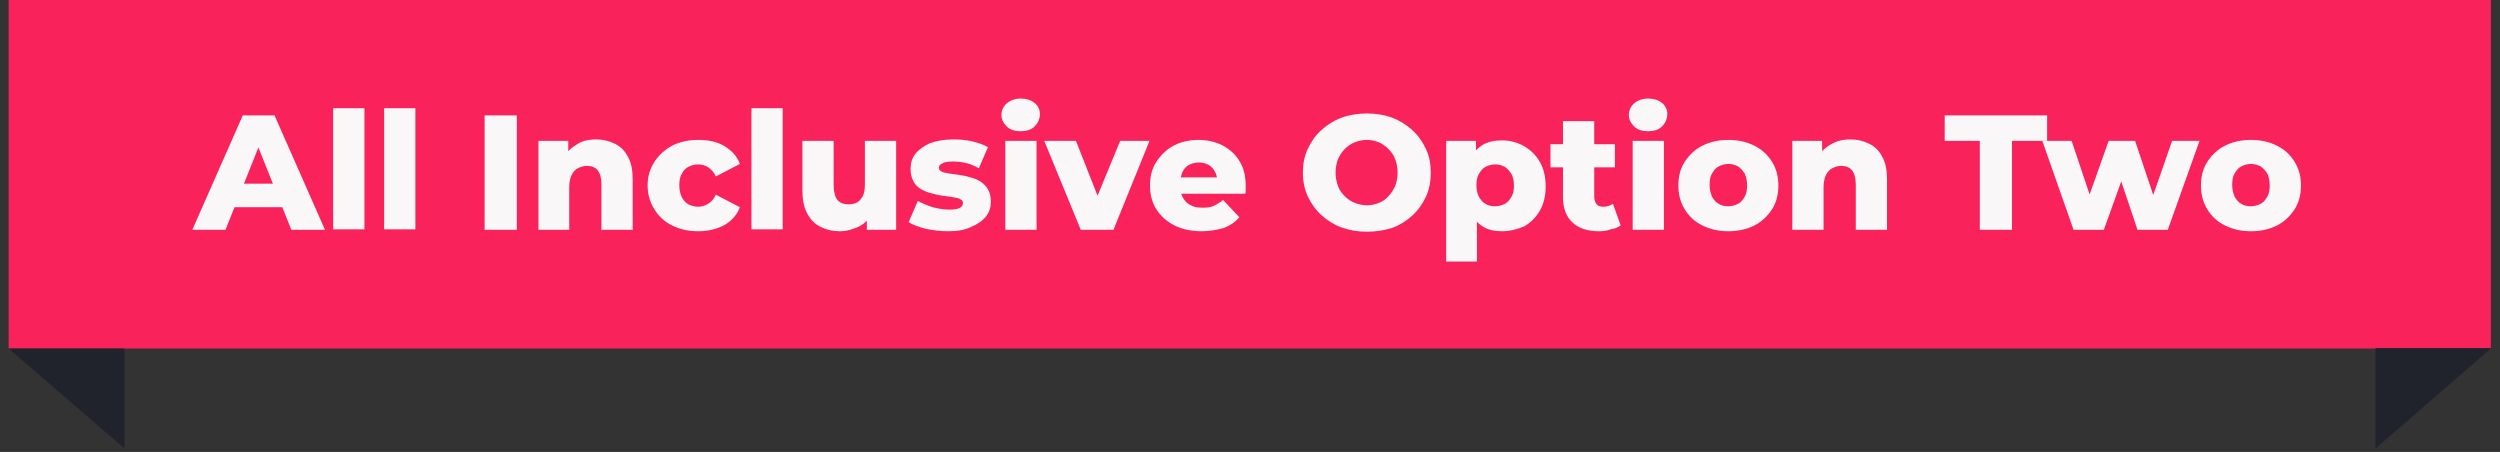
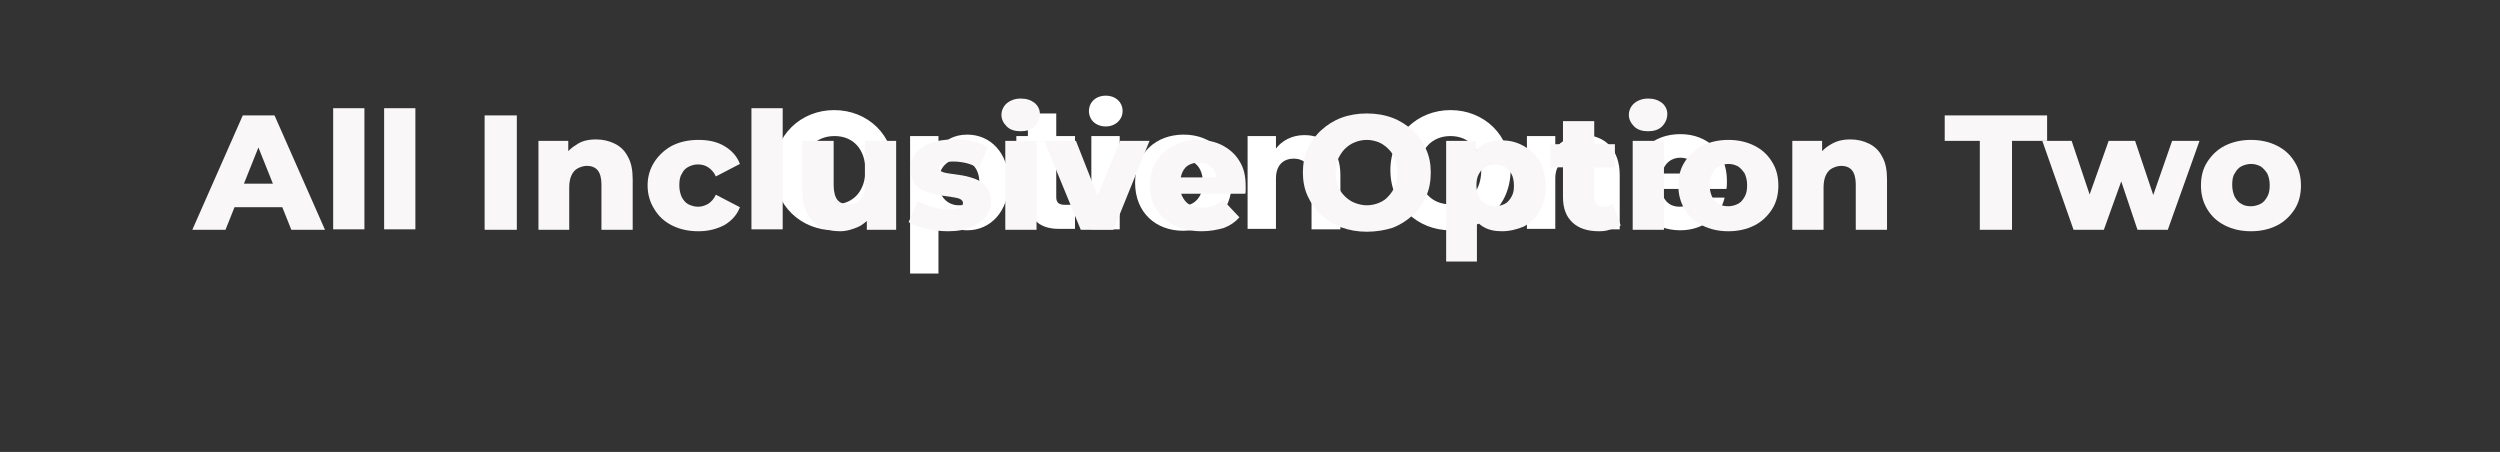
<svg xmlns="http://www.w3.org/2000/svg" xmlns:xlink="http://www.w3.org/1999/xlink" id="Layer_1" x="0px" y="0px" viewBox="0 0 520 94" style="enable-background:new 0 0 520 94;" xml:space="preserve">
  <rect x="0" y="0" width="520" height="94" fill="#333333" stroke="none" />
  <style type="text/css">	.st0{clip-path:url(#SVGID_00000035512127707778934010000014023882048976458137_);}	.st1{fill:#FA225A;}	.st2{clip-path:url(#SVGID_00000167374049948771193420000015286935003766090171_);}	.st3{fill:#21232C;}	.st4{clip-path:url(#SVGID_00000000221799793866048060000003358562827538078883_);}	.st5{fill:#FFFFFF;}	.st6{clip-path:url(#SVGID_00000101797371274799615050000016413312653068169121_);}	.st7{fill:#F9F7F7;}</style>
  <g>
    <defs>
      <rect id="SVGID_1_" x="1.8" width="516.3" height="73.3" />
    </defs>
    <clipPath id="SVGID_00000099622927378319875030000015796763328633856422_">
      <use xlink:href="#SVGID_1_" style="overflow:visible;" />
    </clipPath>
    <g style="clip-path:url(#SVGID_00000099622927378319875030000015796763328633856422_);">
-       <path class="st1" d="M1.8,0h516.3v72.5H1.8V0z" />
-     </g>
+       </g>
  </g>
  <g>
    <defs>
-       <rect id="SVGID_00000100361642083996290480000002227783989336358301_" x="1.8" y="72" width="24.8" height="21.3" />
-     </defs>
+       </defs>
    <clipPath id="SVGID_00000183967171704540439540000011369651422211381938_">
      <use xlink:href="#SVGID_00000100361642083996290480000002227783989336358301_" style="overflow:visible;" />
    </clipPath>
    <g style="clip-path:url(#SVGID_00000183967171704540439540000011369651422211381938_);">
      <path class="st3" d="M25.9,93.3L1.8,72.5h24.1V93.3z" />
    </g>
  </g>
  <g>
    <defs>
      <rect id="SVGID_00000031922754032431825900000002852295540176329656_" x="493.3" y="72" width="24.8" height="21.3" />
    </defs>
    <clipPath id="SVGID_00000017509941513165240620000003787938882680832182_">
      <use xlink:href="#SVGID_00000031922754032431825900000002852295540176329656_" style="overflow:visible;" />
    </clipPath>
    <g style="clip-path:url(#SVGID_00000017509941513165240620000003787938882680832182_);">
-       <path class="st3" d="M494.1,93.3l24.1-20.9h-24.1V93.3z" />
-     </g>
+       </g>
  </g>
  <path class="st5" d="M186,35.4c0,7.3-5.6,12.5-12.5,12.5c-6.9,0-12.5-5.2-12.5-12.5s5.6-12.5,12.5-12.5 C180.5,22.9,186,28.1,186,35.4z M167.1,35.4c0,4.3,2.5,7.1,6.5,7.1c3.9,0,6.4-2.8,6.4-7.1c0-4.3-2.5-7.1-6.4-7.1 C169.6,28.3,167.1,31.1,167.1,35.4z M195.2,31c1.1-1.7,3.1-3,6-3c4.8,0,8.6,3.8,8.6,9.9c0,6.1-3.8,10-8.6,10c-2.8,0-4.9-1.4-6-3v12 h-5.9V28.3h5.9V31z M203.7,37.9c0-3.1-2-4.8-4.3-4.8c-2.2,0-4.2,1.7-4.2,4.8c0,3.1,2,4.8,4.2,4.8C201.7,42.8,203.7,41,203.7,37.9z  M213.8,40.9v-7.7h-2.4v-4.9h2.4v-4.7h5.9v4.7h3.9v4.9h-3.9V41c0,1.1,0.5,1.6,1.8,1.6h2.1v5h-3C216.6,47.7,213.8,46,213.8,40.9z  M227,47.7V28.3h5.9v19.4H227z M230,26.3c-2.1,0-3.5-1.4-3.5-3.2c0-1.8,1.4-3.2,3.5-3.2c2.1,0,3.5,1.4,3.5,3.2 C233.5,24.8,232.1,26.3,230,26.3z M256.2,38c0,6.2-4.4,10-10.1,10s-10-3.8-10-10s4.4-10,10.1-10C251.9,28,256.2,31.8,256.2,38z  M242.1,38c0,3.3,1.8,4.8,4,4.8c2.1,0,4.1-1.6,4.1-4.8c0-3.3-1.9-4.8-4-4.8C244,33.1,242.1,34.7,242.1,38z M272.8,47.7V37.1 c0-2.6-1.5-4.1-3.7-4.1c-2.3,0-3.7,1.5-3.7,4.1v10.5h-5.9V28.3h5.9v2.6c1.2-1.6,3.3-2.8,5.9-2.8c4.5,0,7.5,3.1,7.5,8.3v11.3H272.8z  M314.2,35.4c0,7.3-5.6,12.5-12.5,12.5s-12.5-5.2-12.5-12.5s5.6-12.5,12.5-12.5C308.7,22.9,314.2,28.1,314.2,35.4z M295.2,35.4 c0,4.3,2.5,7.1,6.5,7.1c3.9,0,6.4-2.8,6.4-7.1c0-4.3-2.5-7.1-6.4-7.1C297.8,28.3,295.2,31.1,295.2,35.4z M330.9,47.7V37.1 c0-2.6-1.5-4.1-3.7-4.1c-2.3,0-3.7,1.5-3.7,4.1v10.5h-5.9V28.3h5.9v2.6c1.2-1.6,3.3-2.8,5.9-2.8c4.5,0,7.5,3.1,7.5,8.3v11.3H330.9z  M349.5,32.8c-1.9,0-3.4,1.2-3.8,3.3h7.4C353.1,34,351.4,32.8,349.5,32.8z M358.7,41.2c-0.9,3.8-4.4,6.7-9.2,6.7 c-5.7,0-9.8-3.8-9.8-10s4-10,9.8-10c5.7,0,9.7,3.8,9.7,9.7c0,0.6,0,1.2-0.1,1.7h-13.5c0.2,2.5,1.8,3.7,3.7,3.7 c1.7,0,2.6-0.8,3.1-1.9H358.7z" />
  <g>
    <defs>
-       <rect id="SVGID_00000135657166572338201740000003597555582368944575_" x="6.5" y="1.3" width="507" height="67.4" />
-     </defs>
+       </defs>
    <clipPath id="SVGID_00000159452401156135038160000015788758651347753867_">
      <use xlink:href="#SVGID_00000135657166572338201740000003597555582368944575_" style="overflow:visible;" />
    </clipPath>
    <g style="clip-path:url(#SVGID_00000159452401156135038160000015788758651347753867_);">
-       <path class="st1" d="M6.5,1.3h506.9v67.4H6.5V1.3z" />
+       <path class="st1" d="M6.5,1.3h506.9v67.4H6.5V1.3" />
    </g>
  </g>
  <g>
    <g transform="translate(207.925, 34.842)">	</g>
  </g>
  <g>
    <path class="st7" d="M40,47.8L50.5,24h6.6l10.5,23.8h-7l-8.2-20.5h2.7l-8.2,20.5H40z M45.7,43.1l1.7-4.9h11.6l1.7,4.9H45.7z" />
    <path class="st7" d="M69.3,47.8V22.5h6.5v25.2H69.3z" />
    <path class="st7" d="M79.9,47.8V22.5h6.5v25.2H79.9z" />
    <path class="st7" d="M100.8,47.8V24h6.7v23.8H100.8z" />
    <path class="st7" d="M124,29c1.4,0,2.7,0.3,3.9,0.9c1.2,0.6,2.1,1.5,2.7,2.7c0.7,1.2,1,2.8,1,4.7v10.5h-6.5v-9.5  c0-1.3-0.3-2.3-0.8-2.9c-0.5-0.6-1.3-0.9-2.2-0.9c-0.7,0-1.3,0.2-1.9,0.5c-0.6,0.3-1,0.8-1.3,1.4c-0.3,0.6-0.5,1.5-0.5,2.5v8.9H112  V29.3h6.2v5.3l-1.2-1.5c0.7-1.3,1.7-2.3,2.9-3C121,29.3,122.4,29,124,29z" />
    <path class="st7" d="M145.3,48.1c-2.1,0-3.9-0.4-5.5-1.2c-1.6-0.8-2.8-1.9-3.7-3.4c-0.9-1.4-1.4-3.1-1.4-4.9c0-1.9,0.5-3.5,1.4-4.9  c0.9-1.4,2.2-2.6,3.7-3.4c1.6-0.8,3.4-1.2,5.5-1.2c2.1,0,3.9,0.4,5.4,1.3s2.6,2.1,3.2,3.7l-5,2.6c-0.4-0.9-1-1.5-1.6-1.9  c-0.6-0.4-1.3-0.6-2.1-0.6s-1.4,0.2-2,0.5c-0.6,0.3-1.1,0.8-1.4,1.5c-0.4,0.6-0.5,1.4-0.5,2.4c0,0.9,0.2,1.7,0.5,2.4  c0.4,0.7,0.8,1.2,1.4,1.5c0.6,0.3,1.3,0.5,2,0.5s1.4-0.2,2.1-0.6c0.6-0.4,1.2-1,1.6-1.9l5,2.6c-0.6,1.6-1.7,2.8-3.2,3.7  C149.2,47.6,147.4,48.1,145.3,48.1z" />
    <path class="st7" d="M156.3,47.8V22.5h6.5v25.2H156.3z" />
    <path class="st7" d="M174.7,48.1c-1.5,0-2.8-0.3-4-0.9c-1.2-0.6-2.1-1.5-2.8-2.8c-0.7-1.3-1-2.9-1-4.8V29.3h6.5v9.2  c0,1.4,0.3,2.5,0.8,3.1c0.5,0.6,1.3,0.9,2.3,0.9c0.6,0,1.2-0.1,1.8-0.4c0.5-0.3,0.9-0.8,1.2-1.4c0.3-0.6,0.4-1.5,0.4-2.5v-8.9h6.5  v18.5h-6.1v-5.2l1.2,1.5c-0.7,1.4-1.6,2.4-2.8,3C177.4,47.7,176.1,48.1,174.7,48.1z" />
    <path class="st7" d="M197.2,48.1c-1.6,0-3.1-0.2-4.6-0.5c-1.5-0.4-2.7-0.8-3.6-1.4l1.9-4.4c0.9,0.5,1.9,0.9,3.1,1.3  c1.2,0.3,2.3,0.5,3.4,0.5c1.1,0,1.8-0.1,2.3-0.4c0.4-0.2,0.6-0.6,0.6-1c0-0.3-0.2-0.6-0.6-0.8c-0.4-0.2-0.9-0.3-1.6-0.4  c-0.7-0.1-1.4-0.2-2.1-0.3c-0.8-0.1-1.5-0.3-2.3-0.5c-0.8-0.2-1.5-0.5-2.2-0.9c-0.6-0.4-1.2-0.9-1.5-1.6c-0.4-0.7-0.6-1.5-0.6-2.6  c0-1.2,0.3-2.2,1-3.1s1.7-1.6,3-2.2c1.3-0.5,3-0.8,4.9-0.8c1.3,0,2.6,0.1,3.9,0.4c1.3,0.3,2.4,0.7,3.3,1.2l-1.9,4.4  c-0.9-0.5-1.8-0.9-2.7-1.1c-0.9-0.2-1.8-0.3-2.6-0.3c-1.1,0-1.9,0.1-2.3,0.4c-0.5,0.2-0.7,0.5-0.7,0.9c0,0.4,0.2,0.6,0.6,0.8  c0.4,0.2,0.9,0.3,1.6,0.4c0.6,0.1,1.3,0.2,2.1,0.3c0.8,0.1,1.6,0.3,2.3,0.5s1.5,0.5,2.1,0.9c0.6,0.4,1.1,0.9,1.5,1.6  c0.4,0.7,0.6,1.5,0.6,2.6c0,1.1-0.3,2.1-1,3c-0.7,0.9-1.7,1.6-3.1,2.2C200.8,47.8,199.2,48.1,197.2,48.1z" />
    <path class="st7" d="M212.3,27.3c-1.2,0-2.2-0.3-2.9-1c-0.7-0.7-1.1-1.5-1.1-2.4s0.4-1.8,1.1-2.4c0.7-0.6,1.7-1,2.9-1  c1.2,0,2.1,0.3,2.9,0.9c0.7,0.6,1.1,1.4,1.1,2.3c0,1-0.4,1.9-1.1,2.6C214.5,27,213.5,27.3,212.3,27.3z M209.1,47.8V29.3h6.5v18.5  H209.1z" />
    <path class="st7" d="M224.8,47.8l-7.6-18.5h6.6l6.1,15.5h-3.3l6.4-15.5h6.1l-7.5,18.5H224.8z" />
    <path class="st7" d="M250,48.1c-2.2,0-4.1-0.4-5.7-1.2c-1.6-0.8-2.9-2-3.8-3.4c-0.9-1.4-1.3-3.1-1.3-4.9c0-1.9,0.4-3.5,1.3-4.9  c0.9-1.4,2.1-2.6,3.6-3.4c1.5-0.8,3.3-1.2,5.2-1.2c1.8,0,3.5,0.4,4.9,1.1c1.5,0.8,2.7,1.8,3.6,3.3c0.9,1.4,1.3,3.1,1.3,5.2  c0,0.2,0,0.5,0,0.8c0,0.3,0,0.6-0.1,0.8h-14.6v-3.4h11.2l-2.4,1c0-0.8-0.1-1.5-0.5-2.2c-0.3-0.6-0.8-1.1-1.3-1.4  c-0.6-0.3-1.2-0.5-2-0.5c-0.8,0-1.5,0.2-2.1,0.5c-0.6,0.3-1,0.8-1.3,1.4c-0.3,0.6-0.5,1.4-0.5,2.2v1c0,0.9,0.2,1.7,0.6,2.3  c0.4,0.7,0.9,1.2,1.6,1.5c0.7,0.4,1.5,0.5,2.5,0.5c0.9,0,1.7-0.1,2.3-0.4c0.6-0.3,1.3-0.7,1.9-1.2l3.4,3.6c-0.9,1-1.9,1.7-3.2,2.2  C253.2,47.8,251.7,48.1,250,48.1z" />
    <path class="st7" d="M284.3,48.2c-1.9,0-3.6-0.3-5.3-0.9c-1.6-0.6-3-1.5-4.2-2.6s-2.1-2.4-2.8-3.9c-0.7-1.5-1-3.2-1-4.9  c0-1.8,0.3-3.4,1-4.9c0.7-1.5,1.6-2.8,2.8-3.9s2.6-2,4.2-2.6c1.6-0.6,3.4-0.9,5.3-0.9s3.7,0.3,5.3,0.9c1.6,0.6,3,1.5,4.2,2.6  c1.2,1.1,2.1,2.4,2.8,3.9c0.7,1.5,1,3.1,1,4.9c0,1.8-0.3,3.5-1,5c-0.7,1.5-1.6,2.8-2.8,3.9c-1.2,1.1-2.6,2-4.2,2.6  C288,47.9,286.2,48.2,284.3,48.2z M284.3,42.7c0.9,0,1.8-0.2,2.5-0.5c0.8-0.3,1.5-0.8,2-1.4c0.6-0.6,1-1.3,1.4-2.1  c0.3-0.8,0.5-1.8,0.5-2.8c0-1-0.2-2-0.5-2.8c-0.3-0.8-0.8-1.5-1.4-2.1c-0.6-0.6-1.3-1.1-2-1.4c-0.8-0.3-1.6-0.5-2.5-0.5  s-1.8,0.2-2.5,0.5c-0.8,0.3-1.5,0.8-2.1,1.4c-0.6,0.6-1,1.3-1.4,2.1c-0.3,0.8-0.5,1.8-0.5,2.8c0,1,0.2,2,0.5,2.8  c0.3,0.8,0.8,1.5,1.4,2.1c0.6,0.6,1.3,1.1,2.1,1.4C282.6,42.5,283.4,42.7,284.3,42.7z" />
    <path class="st7" d="M300.8,54.4V29.3h6.2v3.2l-0.1,6.1l0.3,6.1v9.7H300.8z M312.4,48.1c-1.6,0-2.9-0.3-4-1c-1.1-0.7-2-1.7-2.5-3.1  c-0.6-1.4-0.9-3.2-0.9-5.3c0-2.2,0.3-4,0.8-5.4s1.4-2.4,2.5-3.1c1.1-0.7,2.5-1,4.1-1c1.7,0,3.2,0.4,4.6,1.2  c1.4,0.8,2.5,1.9,3.3,3.3c0.8,1.4,1.2,3.1,1.2,5.1c0,1.9-0.4,3.6-1.2,5c-0.8,1.4-1.9,2.5-3.3,3.3C315.6,47.7,314,48.1,312.4,48.1z   M311,42.9c0.7,0,1.4-0.2,2-0.5c0.6-0.3,1-0.8,1.4-1.5c0.4-0.7,0.5-1.4,0.5-2.3c0-1-0.2-1.8-0.5-2.4c-0.4-0.6-0.8-1.1-1.4-1.5  c-0.6-0.3-1.2-0.5-2-0.5s-1.4,0.2-2,0.5c-0.6,0.3-1,0.8-1.4,1.5s-0.5,1.5-0.5,2.4c0,0.9,0.2,1.7,0.5,2.3c0.4,0.7,0.8,1.2,1.4,1.5  C309.6,42.8,310.3,42.9,311,42.9z" />
    <path class="st7" d="M322.5,34.8V30h13.4v4.8H322.5z M332.6,48.1c-2.4,0-4.2-0.6-5.5-1.8s-2-2.9-2-5.3V25.2h6.5v15.7  c0,0.7,0.2,1.2,0.5,1.6c0.4,0.4,0.8,0.5,1.4,0.5c0.7,0,1.4-0.2,2-0.6l1.6,4.5c-0.6,0.4-1.3,0.7-2.1,0.8  C334.3,48,333.5,48.1,332.6,48.1z" />
    <path class="st7" d="M342.8,27.3c-1.2,0-2.2-0.3-2.9-1c-0.7-0.7-1.1-1.5-1.1-2.4s0.4-1.8,1.1-2.4s1.7-1,2.9-1  c1.2,0,2.1,0.3,2.9,0.9c0.7,0.6,1.1,1.4,1.1,2.3c0,1-0.4,1.9-1.1,2.6C345,27,344,27.3,342.8,27.3z M339.6,47.8V29.3h6.5v18.5H339.6  z" />
    <path class="st7" d="M359.5,48.1c-2,0-3.8-0.4-5.4-1.2c-1.6-0.8-2.8-1.9-3.7-3.4s-1.3-3.1-1.3-4.9c0-1.9,0.4-3.5,1.3-4.9  c0.9-1.4,2.1-2.6,3.7-3.4c1.6-0.8,3.4-1.2,5.4-1.2c2,0,3.8,0.4,5.4,1.2s2.8,1.9,3.7,3.4c0.9,1.4,1.3,3.1,1.3,4.9  c0,1.8-0.4,3.5-1.3,4.9s-2.1,2.6-3.7,3.4S361.5,48.1,359.5,48.1z M359.5,42.9c0.7,0,1.4-0.2,2-0.5c0.6-0.3,1-0.8,1.4-1.5  c0.4-0.7,0.5-1.5,0.5-2.4c0-1-0.2-1.7-0.5-2.4c-0.4-0.6-0.8-1.1-1.4-1.5c-0.6-0.3-1.2-0.5-2-0.5c-0.7,0-1.4,0.2-2,0.5  c-0.6,0.3-1,0.8-1.4,1.5c-0.4,0.6-0.5,1.4-0.5,2.4c0,0.9,0.2,1.7,0.5,2.4c0.4,0.7,0.8,1.2,1.4,1.5  C358.1,42.8,358.8,42.9,359.5,42.9z" />
    <path class="st7" d="M384.9,29c1.4,0,2.7,0.3,3.9,0.9s2.1,1.5,2.7,2.7c0.7,1.2,1,2.8,1,4.7v10.5H386v-9.5c0-1.3-0.3-2.3-0.8-2.9  c-0.5-0.6-1.3-0.9-2.2-0.9c-0.7,0-1.3,0.2-1.9,0.5c-0.6,0.3-1,0.8-1.3,1.4c-0.3,0.6-0.5,1.5-0.5,2.5v8.9h-6.5V29.3h6.2v5.3  l-1.2-1.5c0.7-1.3,1.7-2.3,2.9-3C382,29.3,383.3,29,384.9,29z" />
    <path class="st7" d="M411.8,47.8V29.3h-7.3V24h21.3v5.3h-7.3v18.5H411.8z" />
    <path class="st7" d="M431.3,47.8l-6.5-18.5h6.1l5.2,15.5h-3l5.5-15.5h5.5l5.2,15.5h-2.9l5.4-15.5h5.7l-6.6,18.5h-6.3L440.3,35h1.9  l-4.6,12.8H431.3z" />
    <path class="st7" d="M468.2,48.1c-2,0-3.8-0.4-5.4-1.2c-1.6-0.8-2.8-1.9-3.7-3.4s-1.3-3.1-1.3-4.9c0-1.9,0.4-3.5,1.3-4.9  c0.9-1.4,2.1-2.6,3.7-3.4c1.6-0.8,3.4-1.2,5.4-1.2c2,0,3.8,0.4,5.4,1.2s2.8,1.9,3.7,3.4c0.9,1.4,1.3,3.1,1.3,4.9  c0,1.8-0.4,3.5-1.3,4.9s-2.1,2.6-3.7,3.4S470.2,48.1,468.2,48.1z M468.2,42.9c0.7,0,1.4-0.2,2-0.5c0.6-0.3,1-0.8,1.4-1.5  c0.4-0.7,0.5-1.5,0.5-2.4c0-1-0.2-1.7-0.5-2.4c-0.4-0.6-0.8-1.1-1.4-1.5c-0.6-0.3-1.2-0.5-2-0.5c-0.7,0-1.4,0.2-2,0.5  c-0.6,0.3-1,0.8-1.4,1.5c-0.4,0.6-0.5,1.4-0.5,2.4c0,0.9,0.2,1.7,0.5,2.4c0.4,0.7,0.8,1.2,1.4,1.5  C466.8,42.8,467.5,42.9,468.2,42.9z" />
  </g>
</svg>